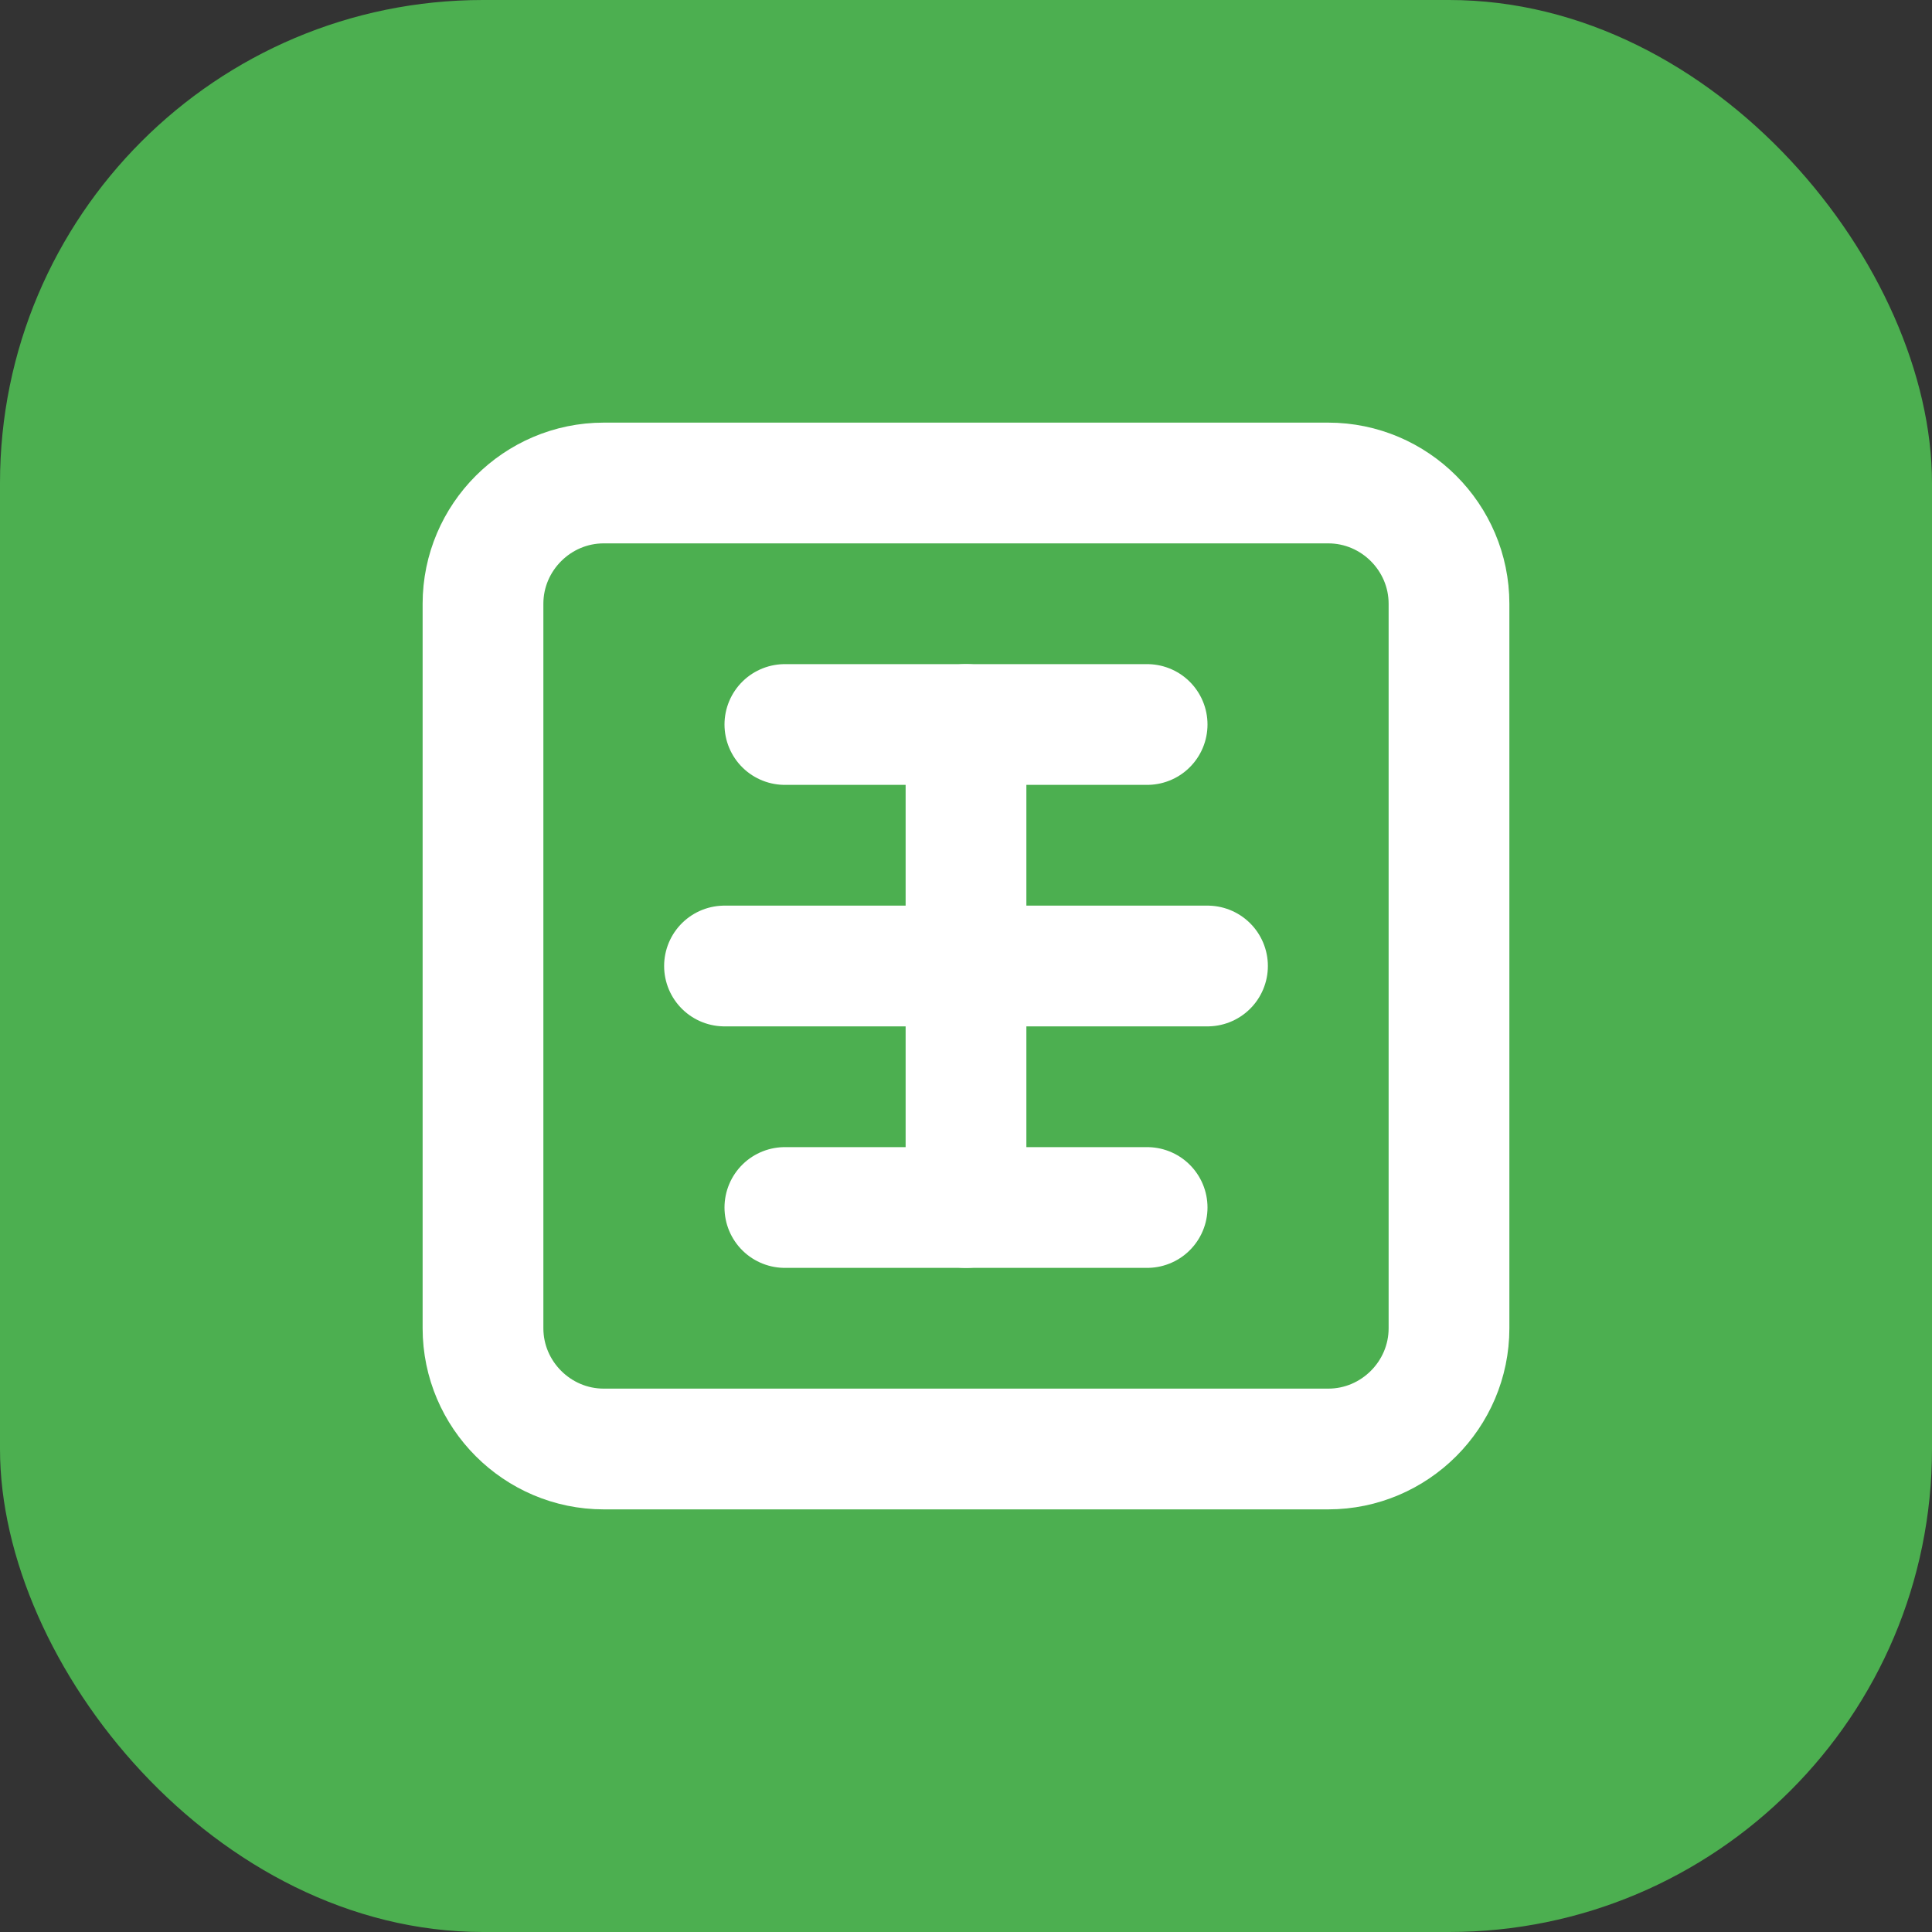
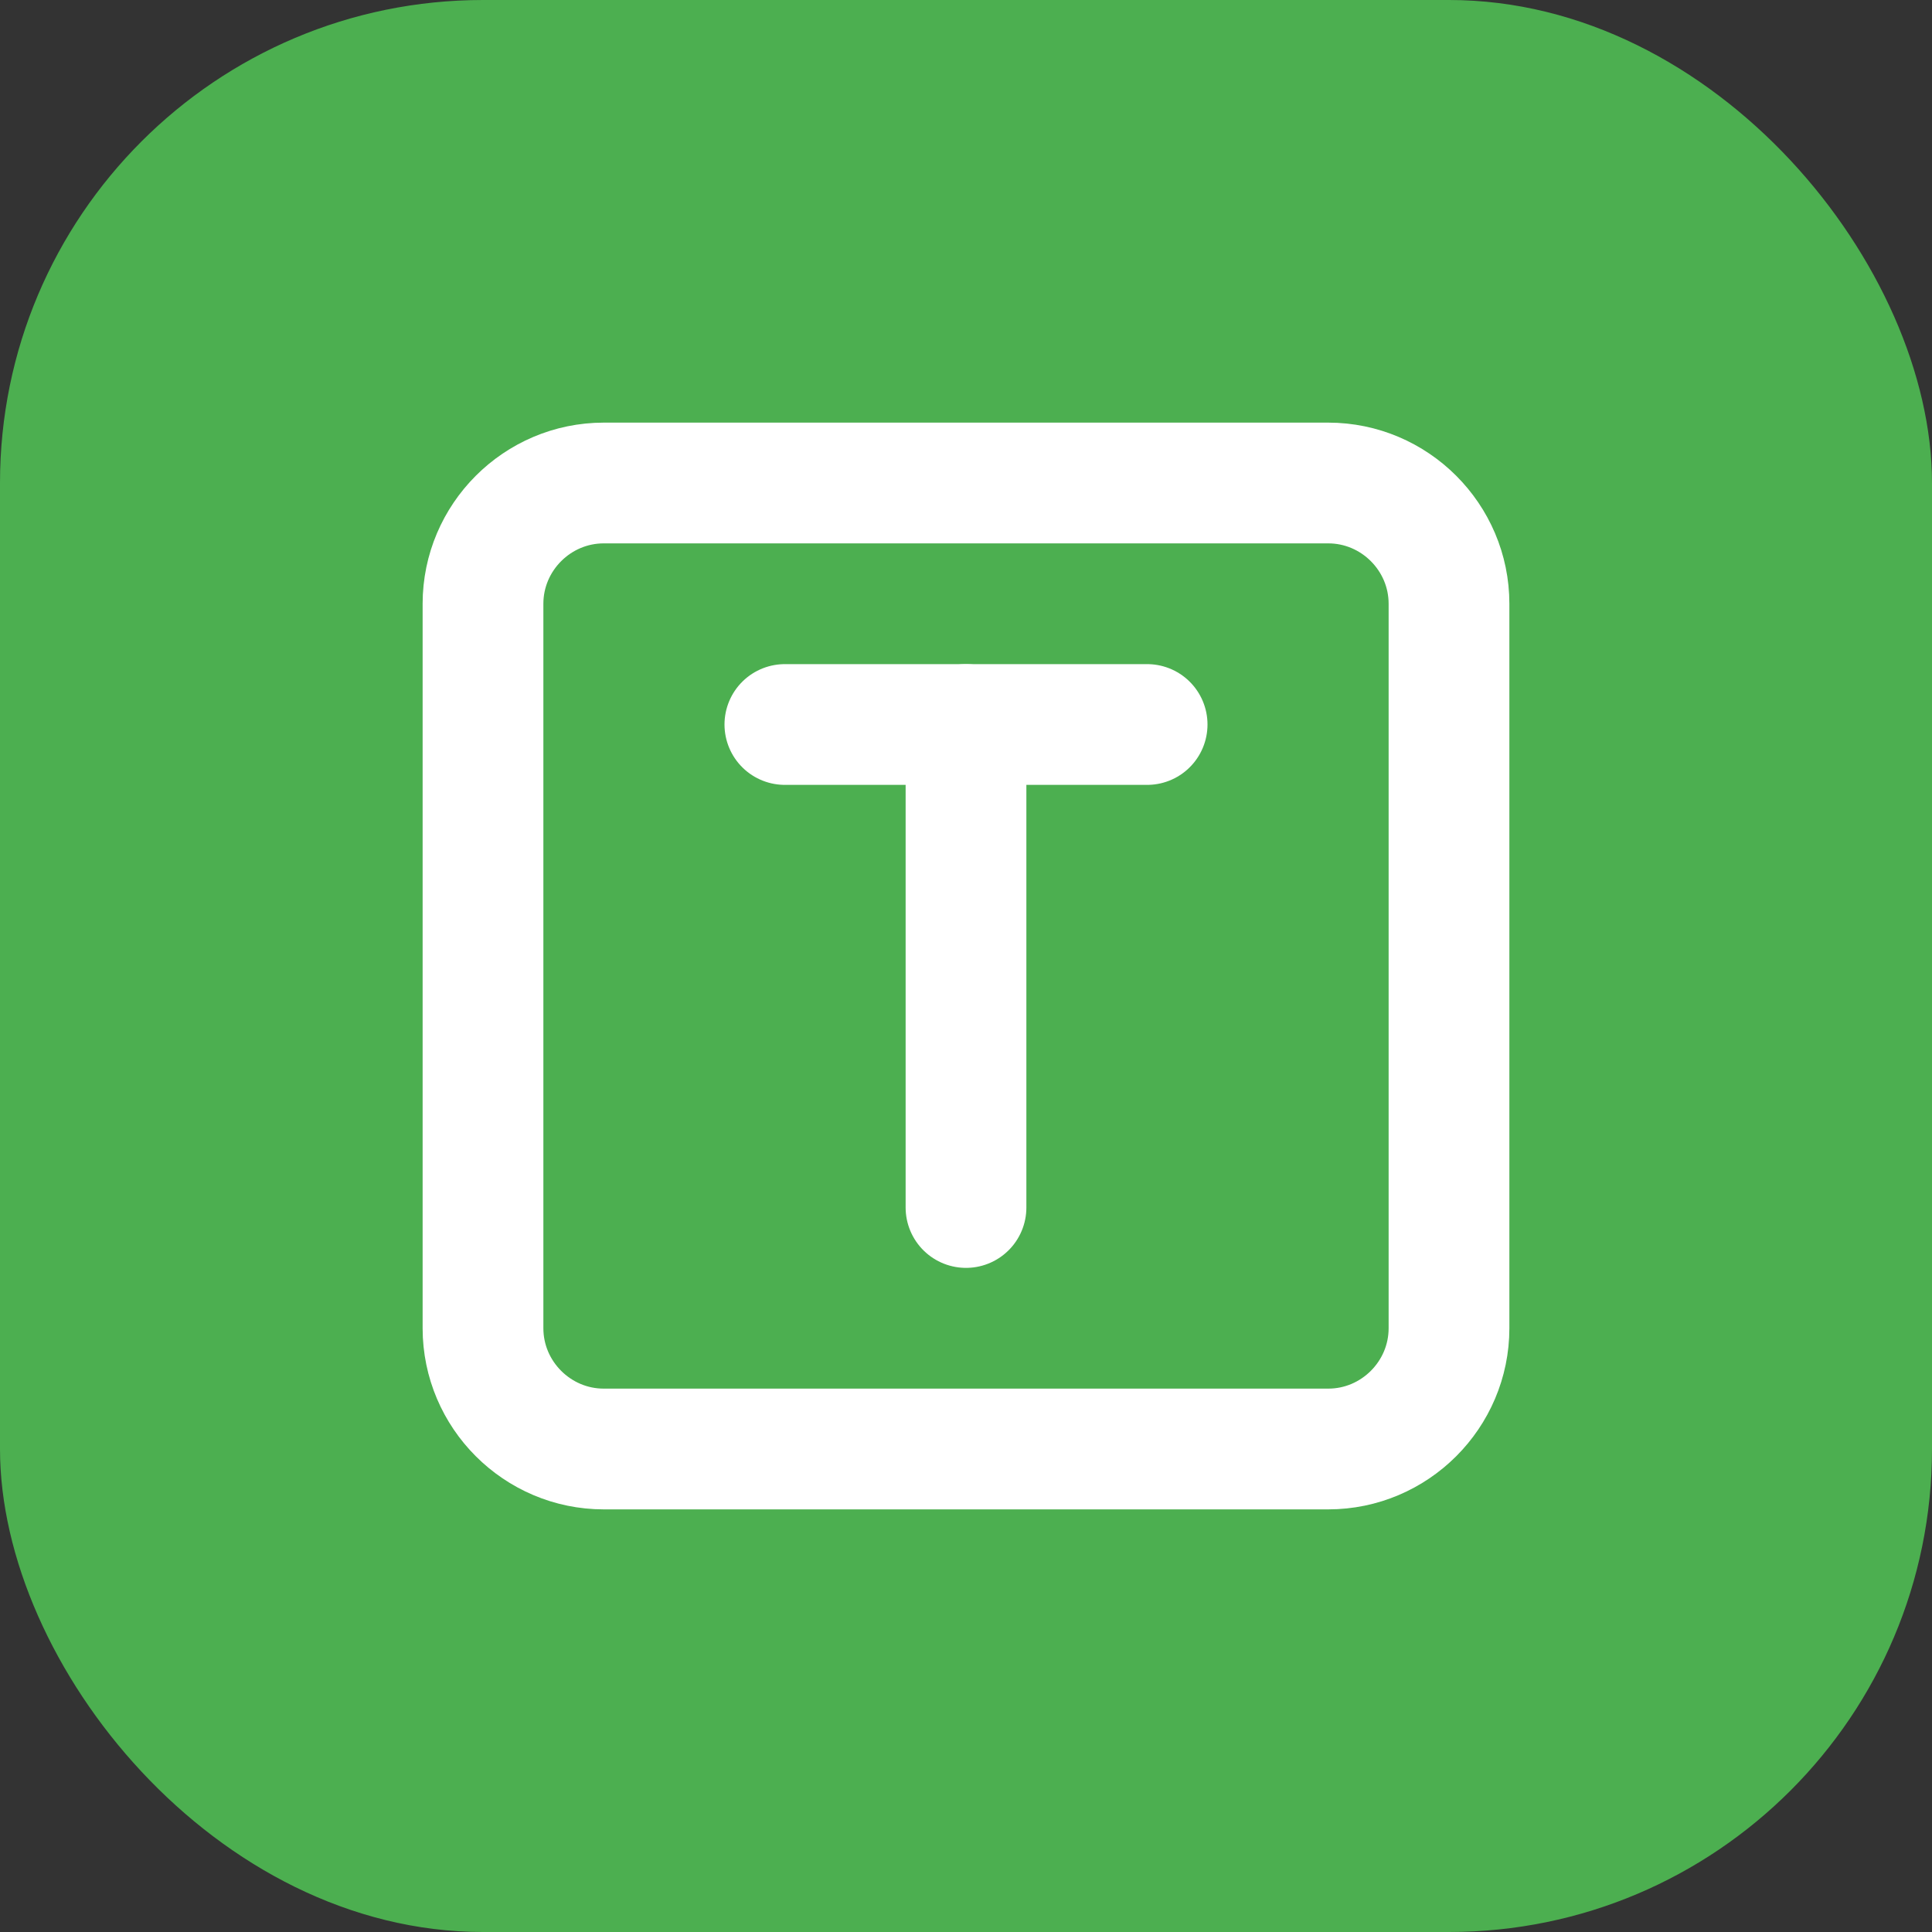
<svg xmlns="http://www.w3.org/2000/svg" width="32" height="32" viewBox="0 0 32 32" fill="none">
  <rect x="0" y="0" width="32" height="32" fill="#333333" stroke="none" />
  <rect width="32" height="32" rx="8" fill="#4CAF50" />
  <path d="M22 8H10C8.9 8 8 8.9 8 10V22C8 23.1 8.9 24 10 24H22C23.1 24 24 23.1 24 22V10C24 8.9 23.1 8 22 8Z" stroke="white" stroke-width="2" stroke-linecap="round" stroke-linejoin="round" />
-   <path d="M12 16H20" stroke="white" stroke-width="2" stroke-linecap="round" stroke-linejoin="round" />
  <path d="M16 12V20" stroke="white" stroke-width="2" stroke-linecap="round" stroke-linejoin="round" />
  <path d="M13 12H19" stroke="white" stroke-width="2" stroke-linecap="round" stroke-linejoin="round" />
-   <path d="M13 20H19" stroke="white" stroke-width="2" stroke-linecap="round" stroke-linejoin="round" />
</svg>